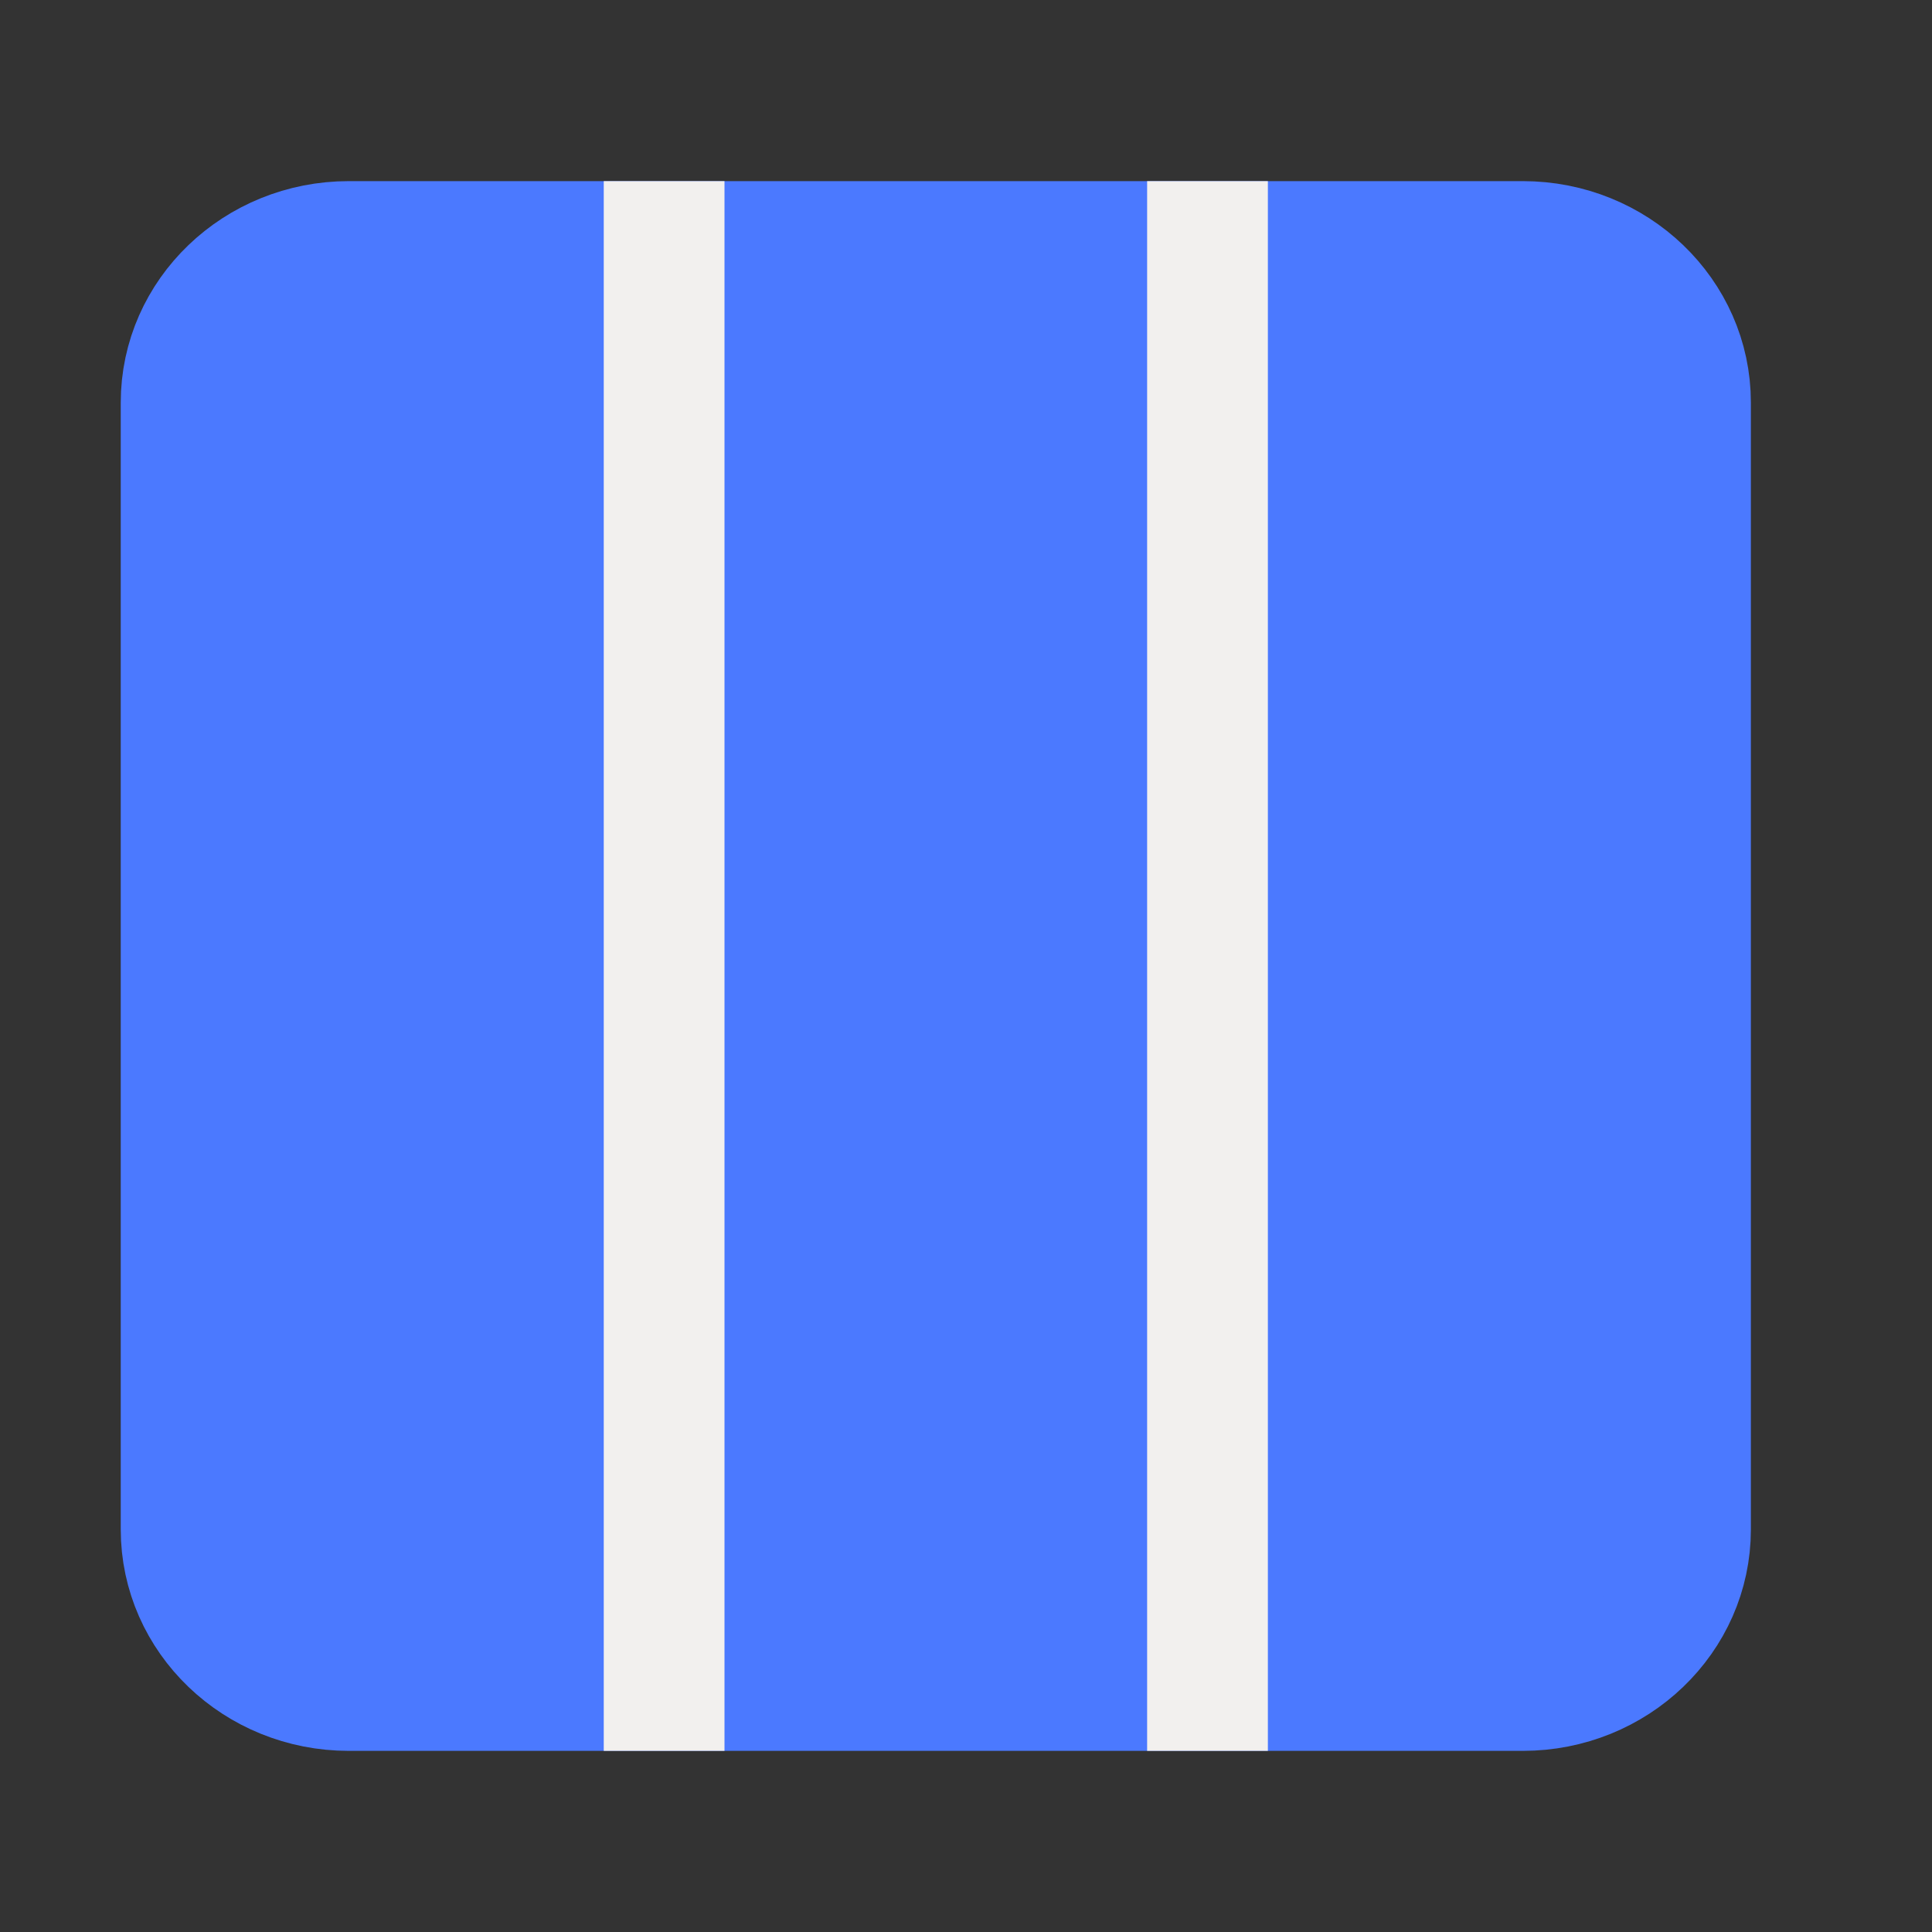
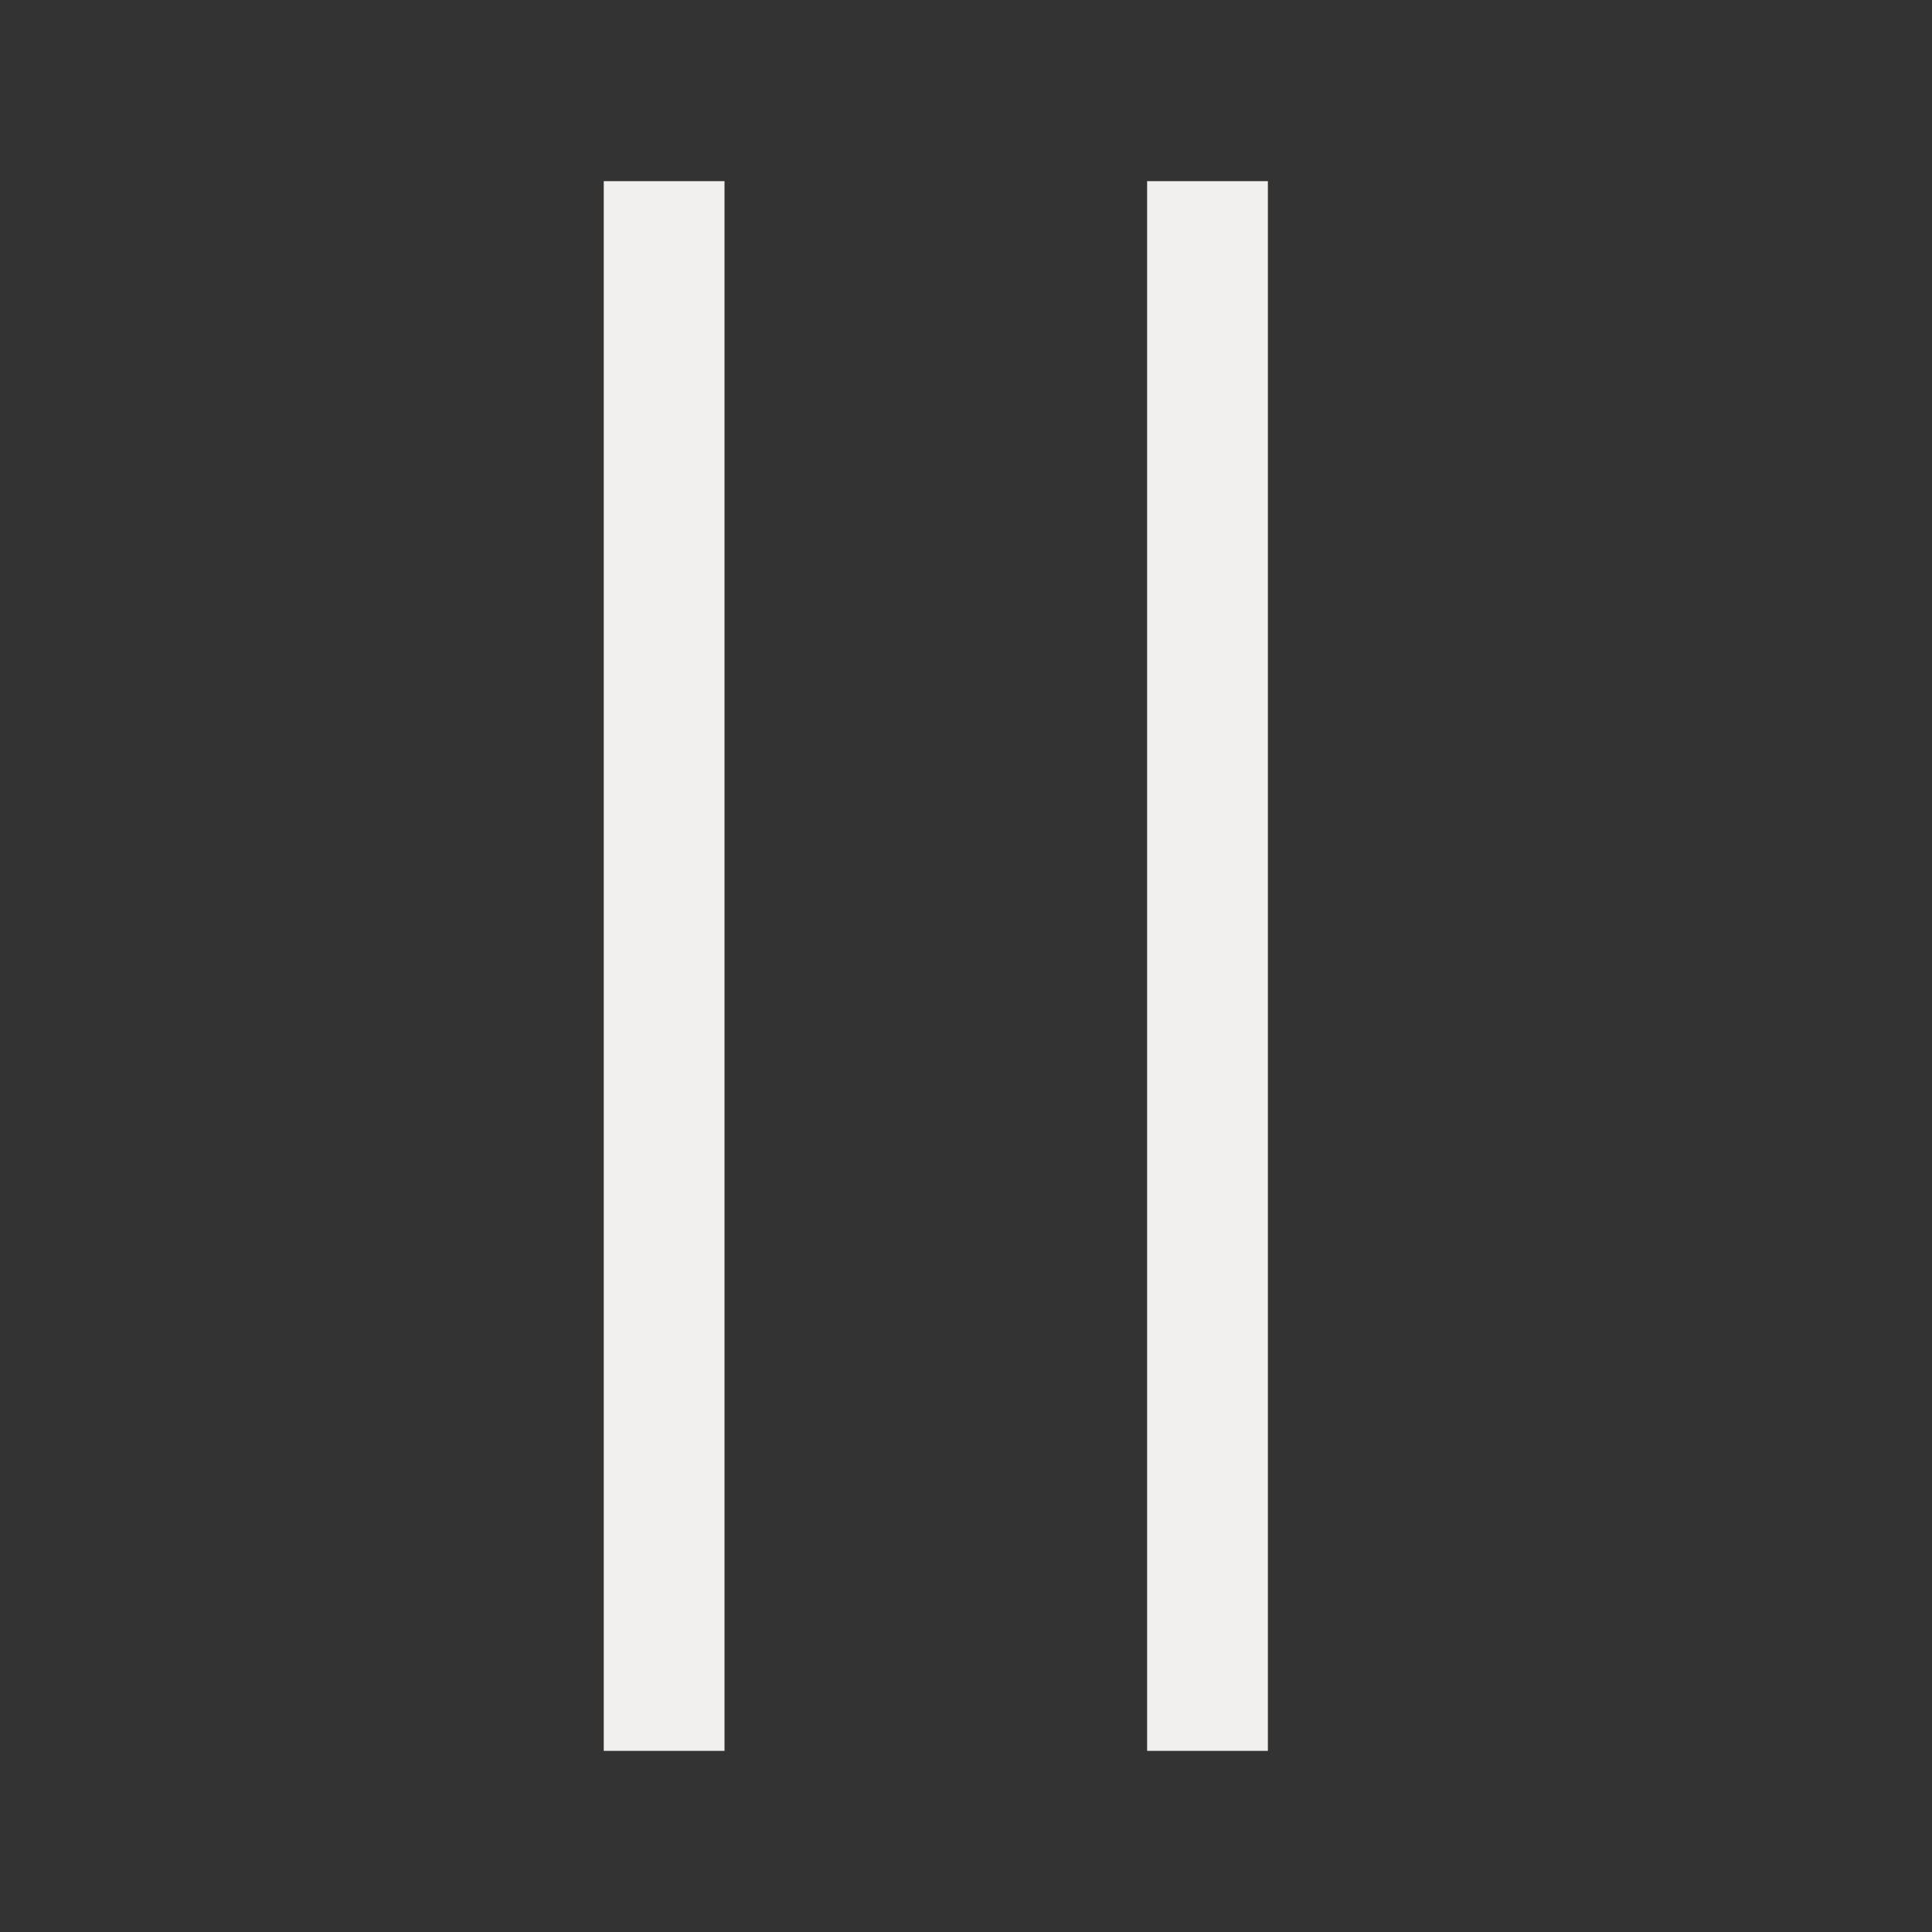
<svg xmlns="http://www.w3.org/2000/svg" width="32" height="32" viewBox="0 0 32 32" fill="none">
  <rect x="0" y="0" width="32" height="32" fill="#333333" stroke="none" />
  <g clip-path="url(#clip0_13462_4523)">
-     <path d="M25.222 4H5.778C4.244 4 3 5.194 3 6.667V25.333C3 26.806 4.244 28 5.778 28H25.222C26.756 28 28 26.806 28 25.333V6.667C28 5.194 26.756 4 25.222 4Z" fill="#4B79FF" stroke="#4B79FF" stroke-width="2" stroke-linecap="round" stroke-linejoin="round" />
    <path d="M11 4V28" stroke="#F2F0EE" stroke-width="2" stroke-linecap="square" stroke-linejoin="round" />
    <path d="M20 4V28" stroke="#F2F0EE" stroke-width="2" stroke-linecap="square" stroke-linejoin="round" />
  </g>
  <defs>
    <clipPath id="clip0_13462_4523">
      <rect width="32" height="32" fill="white" />
    </clipPath>
  </defs>
</svg>